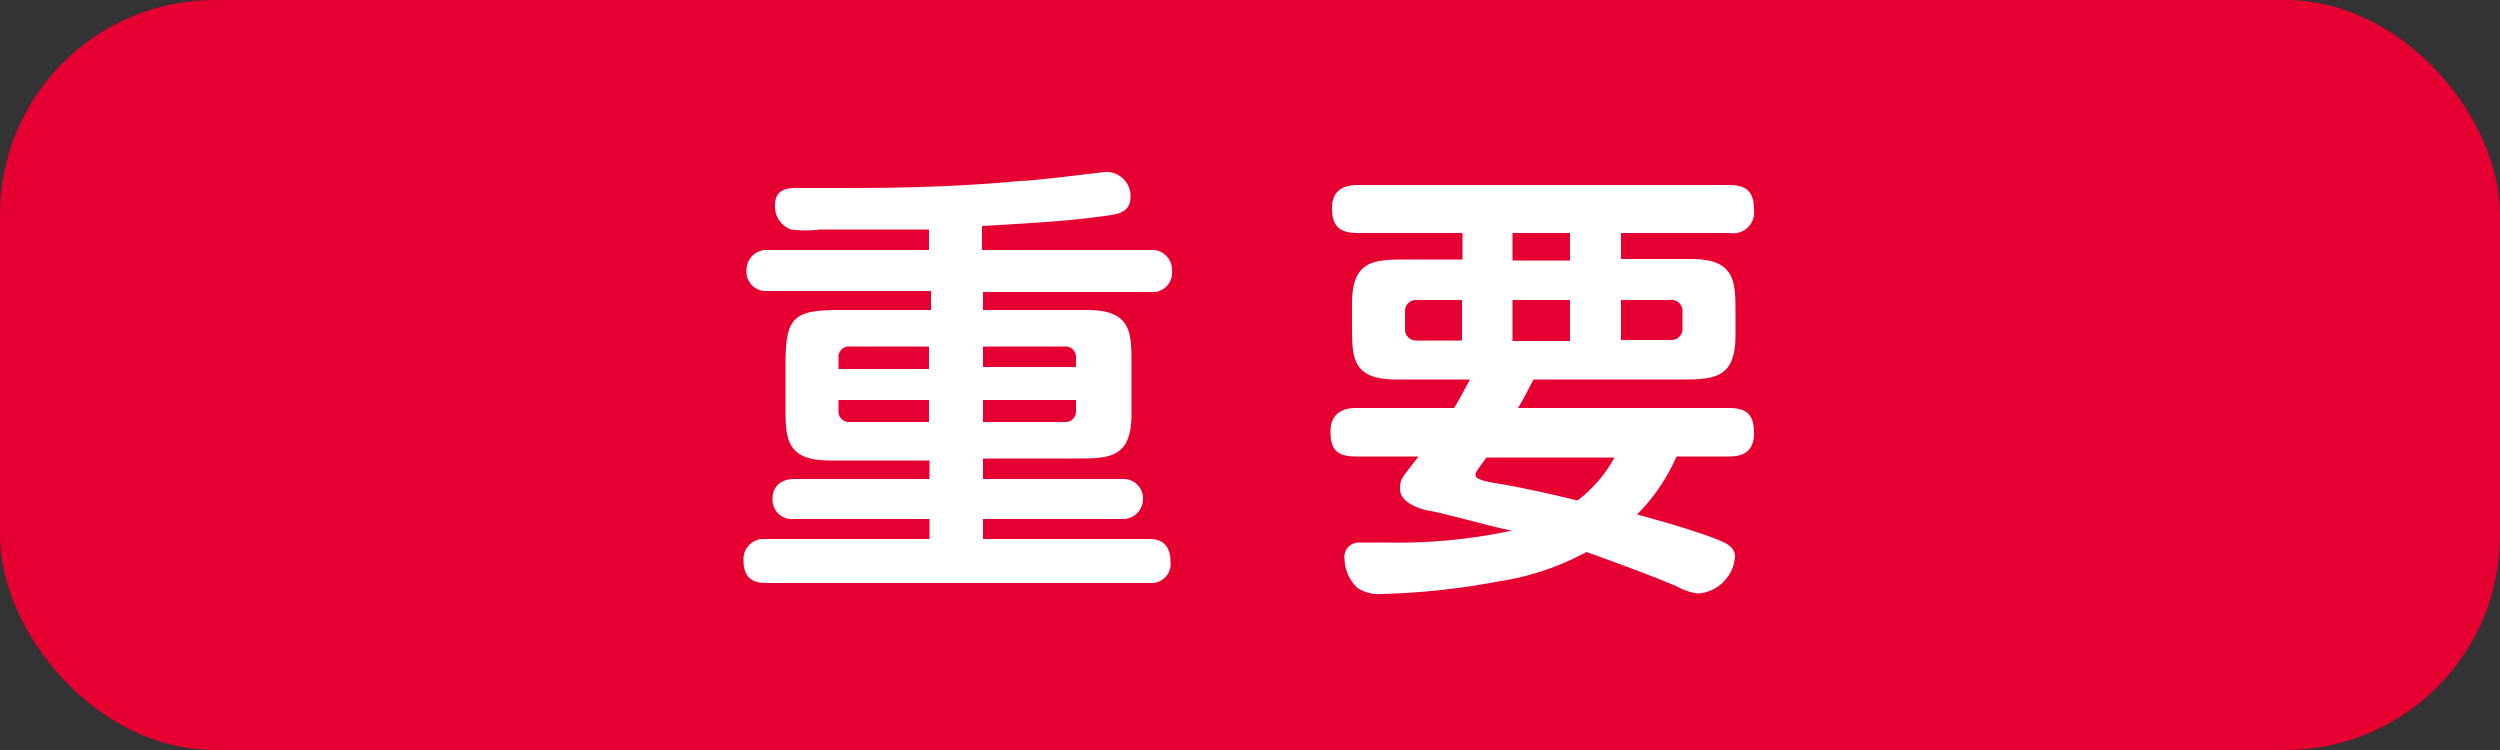
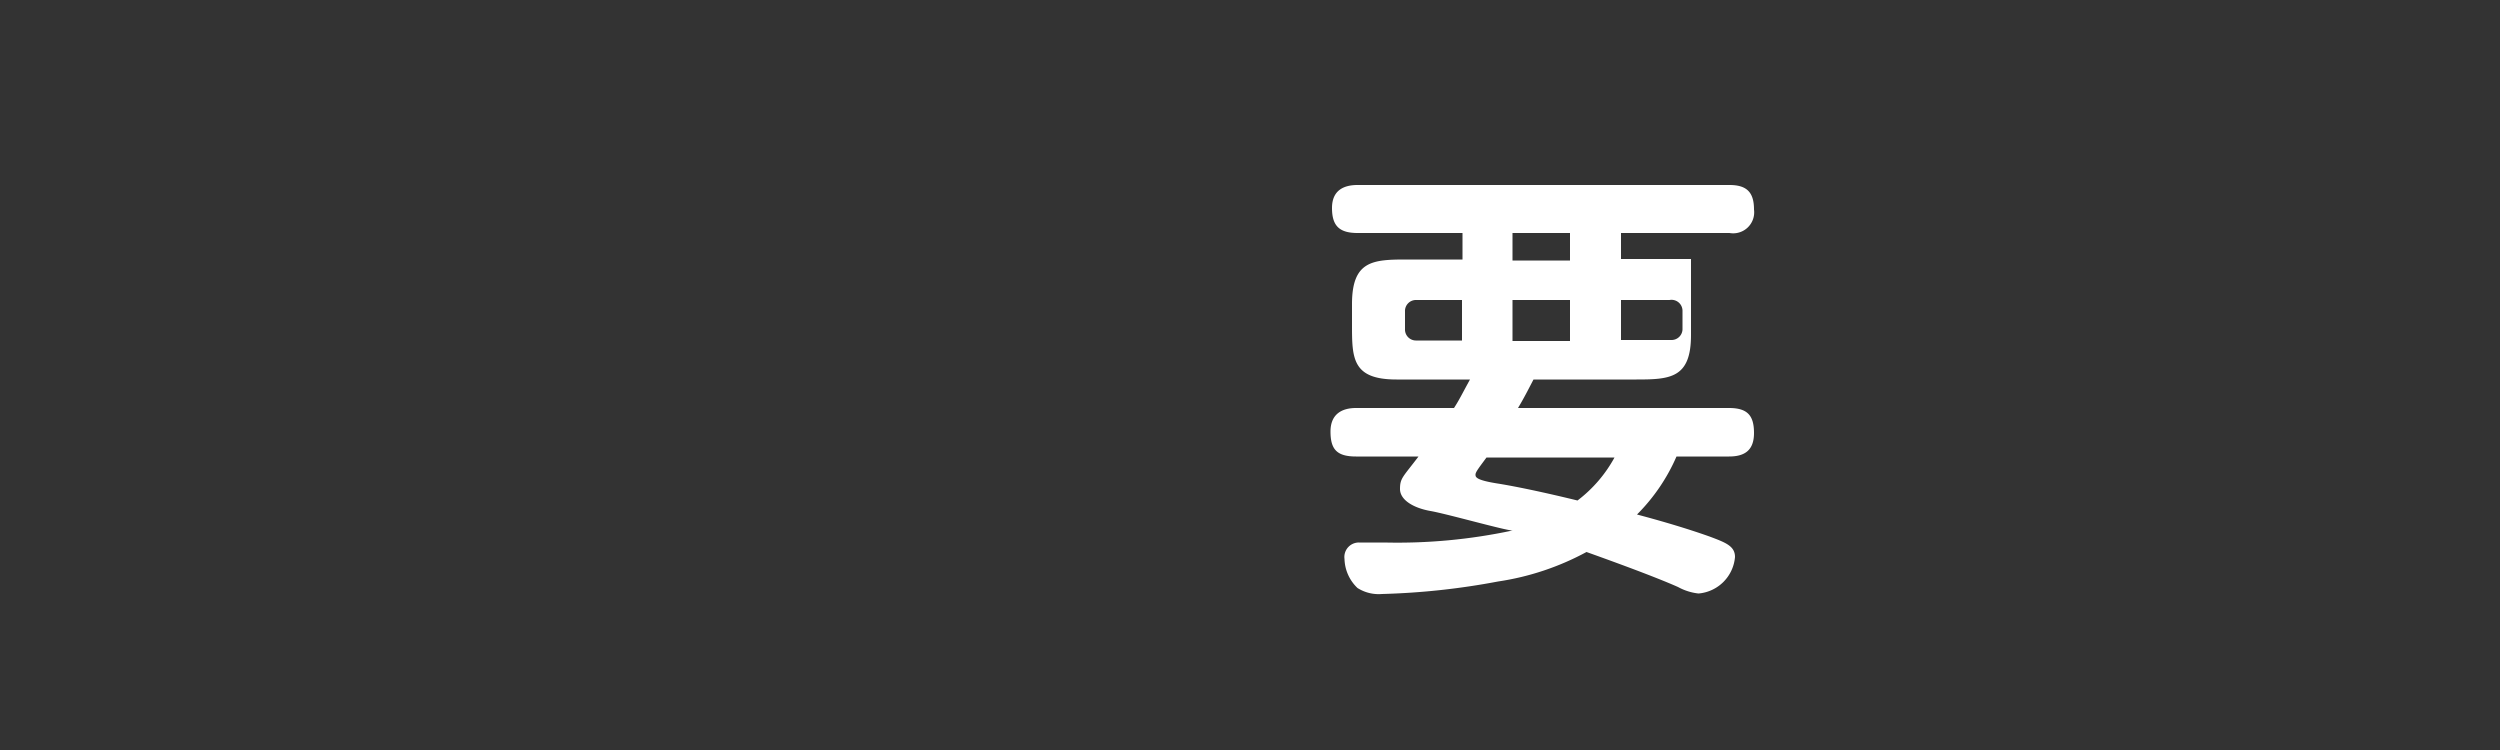
<svg xmlns="http://www.w3.org/2000/svg" viewBox="0 0 50 15">
  <rect x="0" y="0" width="50" height="15" fill="#333333" stroke="none" />
  <defs>
    <style>.cls-1{fill:#e60032;}.cls-2{fill:#fff;}</style>
  </defs>
  <title>アセット 4</title>
  <g id="レイヤー_2" data-name="レイヤー 2">
    <g id="レイヤー_2-2" data-name="レイヤー 2">
-       <rect class="cls-1" width="50" height="15" rx="4.29" ry="4.29" />
-       <path class="cls-2" d="M18.58,4.59c-.93,0-1.8,0-2.18,0a2.28,2.28,0,0,1-.58,0,.49.49,0,0,1-.32-.49c0-.34.3-.34.42-.34h.89c.73,0,2.11,0,3.58-.14.28,0,1.67-.18,1.72-.18a.48.48,0,0,1,.5.5c0,.23-.14.32-.38.36-.81.12-1.57.16-2.59.22V5H23a.4.4,0,0,1,.44.42.39.39,0,0,1-.44.42H19.66V6.2h2.08c.89,0,.89.45.89,1.08v1c0,.88-.44.89-1.1.89H19.66v.41h2.78a.39.39,0,0,1,.42.4.4.4,0,0,1-.42.4H19.66v.4H23c.25,0,.41.14.41.46a.38.38,0,0,1-.41.42H15.31c-.36,0-.44-.22-.44-.46a.4.4,0,0,1,.39-.42h3.33v-.4h-2.7a.39.39,0,0,1-.44-.4c0-.27.19-.4.44-.4h2.7V9.21h-2c-.88,0-.88-.46-.88-1.09V7.28c0-.95.17-1.08,1.1-1.08h1.81V5.82H15.36a.39.39,0,0,1-.43-.42A.4.4,0,0,1,15.36,5h3.22Zm0,2.34H17a.21.21,0,0,0-.23.23v.22h1.81ZM16.77,8v.22a.21.21,0,0,0,.23.22h1.58V8Zm2.89-.66h1.86V7.16a.21.21,0,0,0-.23-.23H19.66Zm0,1.1h1.63a.21.21,0,0,0,.23-.22V8H19.66Z" />
-       <path class="cls-2" d="M29.08,8.16c.11-.17.16-.28.32-.57H27.93c-.89,0-.89-.43-.89-1.1V6.08c0-.87.42-.89,1.1-.89h1.11V4.66H27.15c-.37,0-.51-.15-.51-.5s.23-.46.51-.46h7.44c.34,0,.49.14.49.49a.42.42,0,0,1-.49.47H32.42v.52h1.4c.89,0,.89.45.89,1.1V6.7c0,.86-.41.89-1.09.89H30.67c-.12.23-.19.37-.31.57h4.22c.37,0,.5.15.5.5s-.19.47-.5.47H33.53a3.75,3.75,0,0,1-.79,1.16c.49.13,1,.28,1.45.44.32.12.51.19.51.41a.8.8,0,0,1-.73.73,1.1,1.1,0,0,1-.41-.13c-.54-.24-1.58-.61-1.83-.7a5.36,5.36,0,0,1-1.77.59,14.46,14.46,0,0,1-2.32.25.79.79,0,0,1-.49-.12.83.83,0,0,1-.26-.58.29.29,0,0,1,.29-.33h.5a11,11,0,0,0,2.57-.24c-.14,0-1.3-.33-1.64-.39S28,10,28,9.78s.06-.24.37-.65H27.12c-.39,0-.51-.15-.51-.5s.23-.47.51-.47ZM28.33,6a.22.22,0,0,0-.23.23v.35a.22.22,0,0,0,.23.23h.91V6Zm1.4,3.15c-.14.19-.22.29-.22.34s0,.11.44.18,1.07.21,1.6.34a2.7,2.7,0,0,0,.74-.86Zm.52-3.94H31.4V4.66H30.25Zm0,1.61H31.4V6H30.25ZM32.42,6V6.8h1a.22.22,0,0,0,.23-.23V6.21A.22.22,0,0,0,33.39,6Z" />
+       <path class="cls-2" d="M29.08,8.16c.11-.17.16-.28.32-.57H27.93c-.89,0-.89-.43-.89-1.1V6.08c0-.87.42-.89,1.1-.89h1.11V4.66H27.15c-.37,0-.51-.15-.51-.5s.23-.46.51-.46h7.44c.34,0,.49.14.49.49a.42.42,0,0,1-.49.47H32.42v.52h1.4V6.7c0,.86-.41.89-1.09.89H30.67c-.12.23-.19.37-.31.57h4.22c.37,0,.5.15.5.5s-.19.47-.5.47H33.53a3.75,3.75,0,0,1-.79,1.16c.49.13,1,.28,1.45.44.32.12.51.19.51.41a.8.8,0,0,1-.73.73,1.1,1.1,0,0,1-.41-.13c-.54-.24-1.58-.61-1.83-.7a5.36,5.36,0,0,1-1.77.59,14.46,14.46,0,0,1-2.32.25.79.79,0,0,1-.49-.12.83.83,0,0,1-.26-.58.29.29,0,0,1,.29-.33h.5a11,11,0,0,0,2.57-.24c-.14,0-1.3-.33-1.64-.39S28,10,28,9.78s.06-.24.37-.65H27.12c-.39,0-.51-.15-.51-.5s.23-.47.51-.47ZM28.33,6a.22.22,0,0,0-.23.23v.35a.22.22,0,0,0,.23.23h.91V6Zm1.4,3.15c-.14.19-.22.29-.22.34s0,.11.44.18,1.07.21,1.6.34a2.7,2.7,0,0,0,.74-.86Zm.52-3.94H31.4V4.66H30.25Zm0,1.61H31.4V6H30.25ZM32.42,6V6.8h1a.22.22,0,0,0,.23-.23V6.21A.22.22,0,0,0,33.39,6Z" />
    </g>
  </g>
</svg>